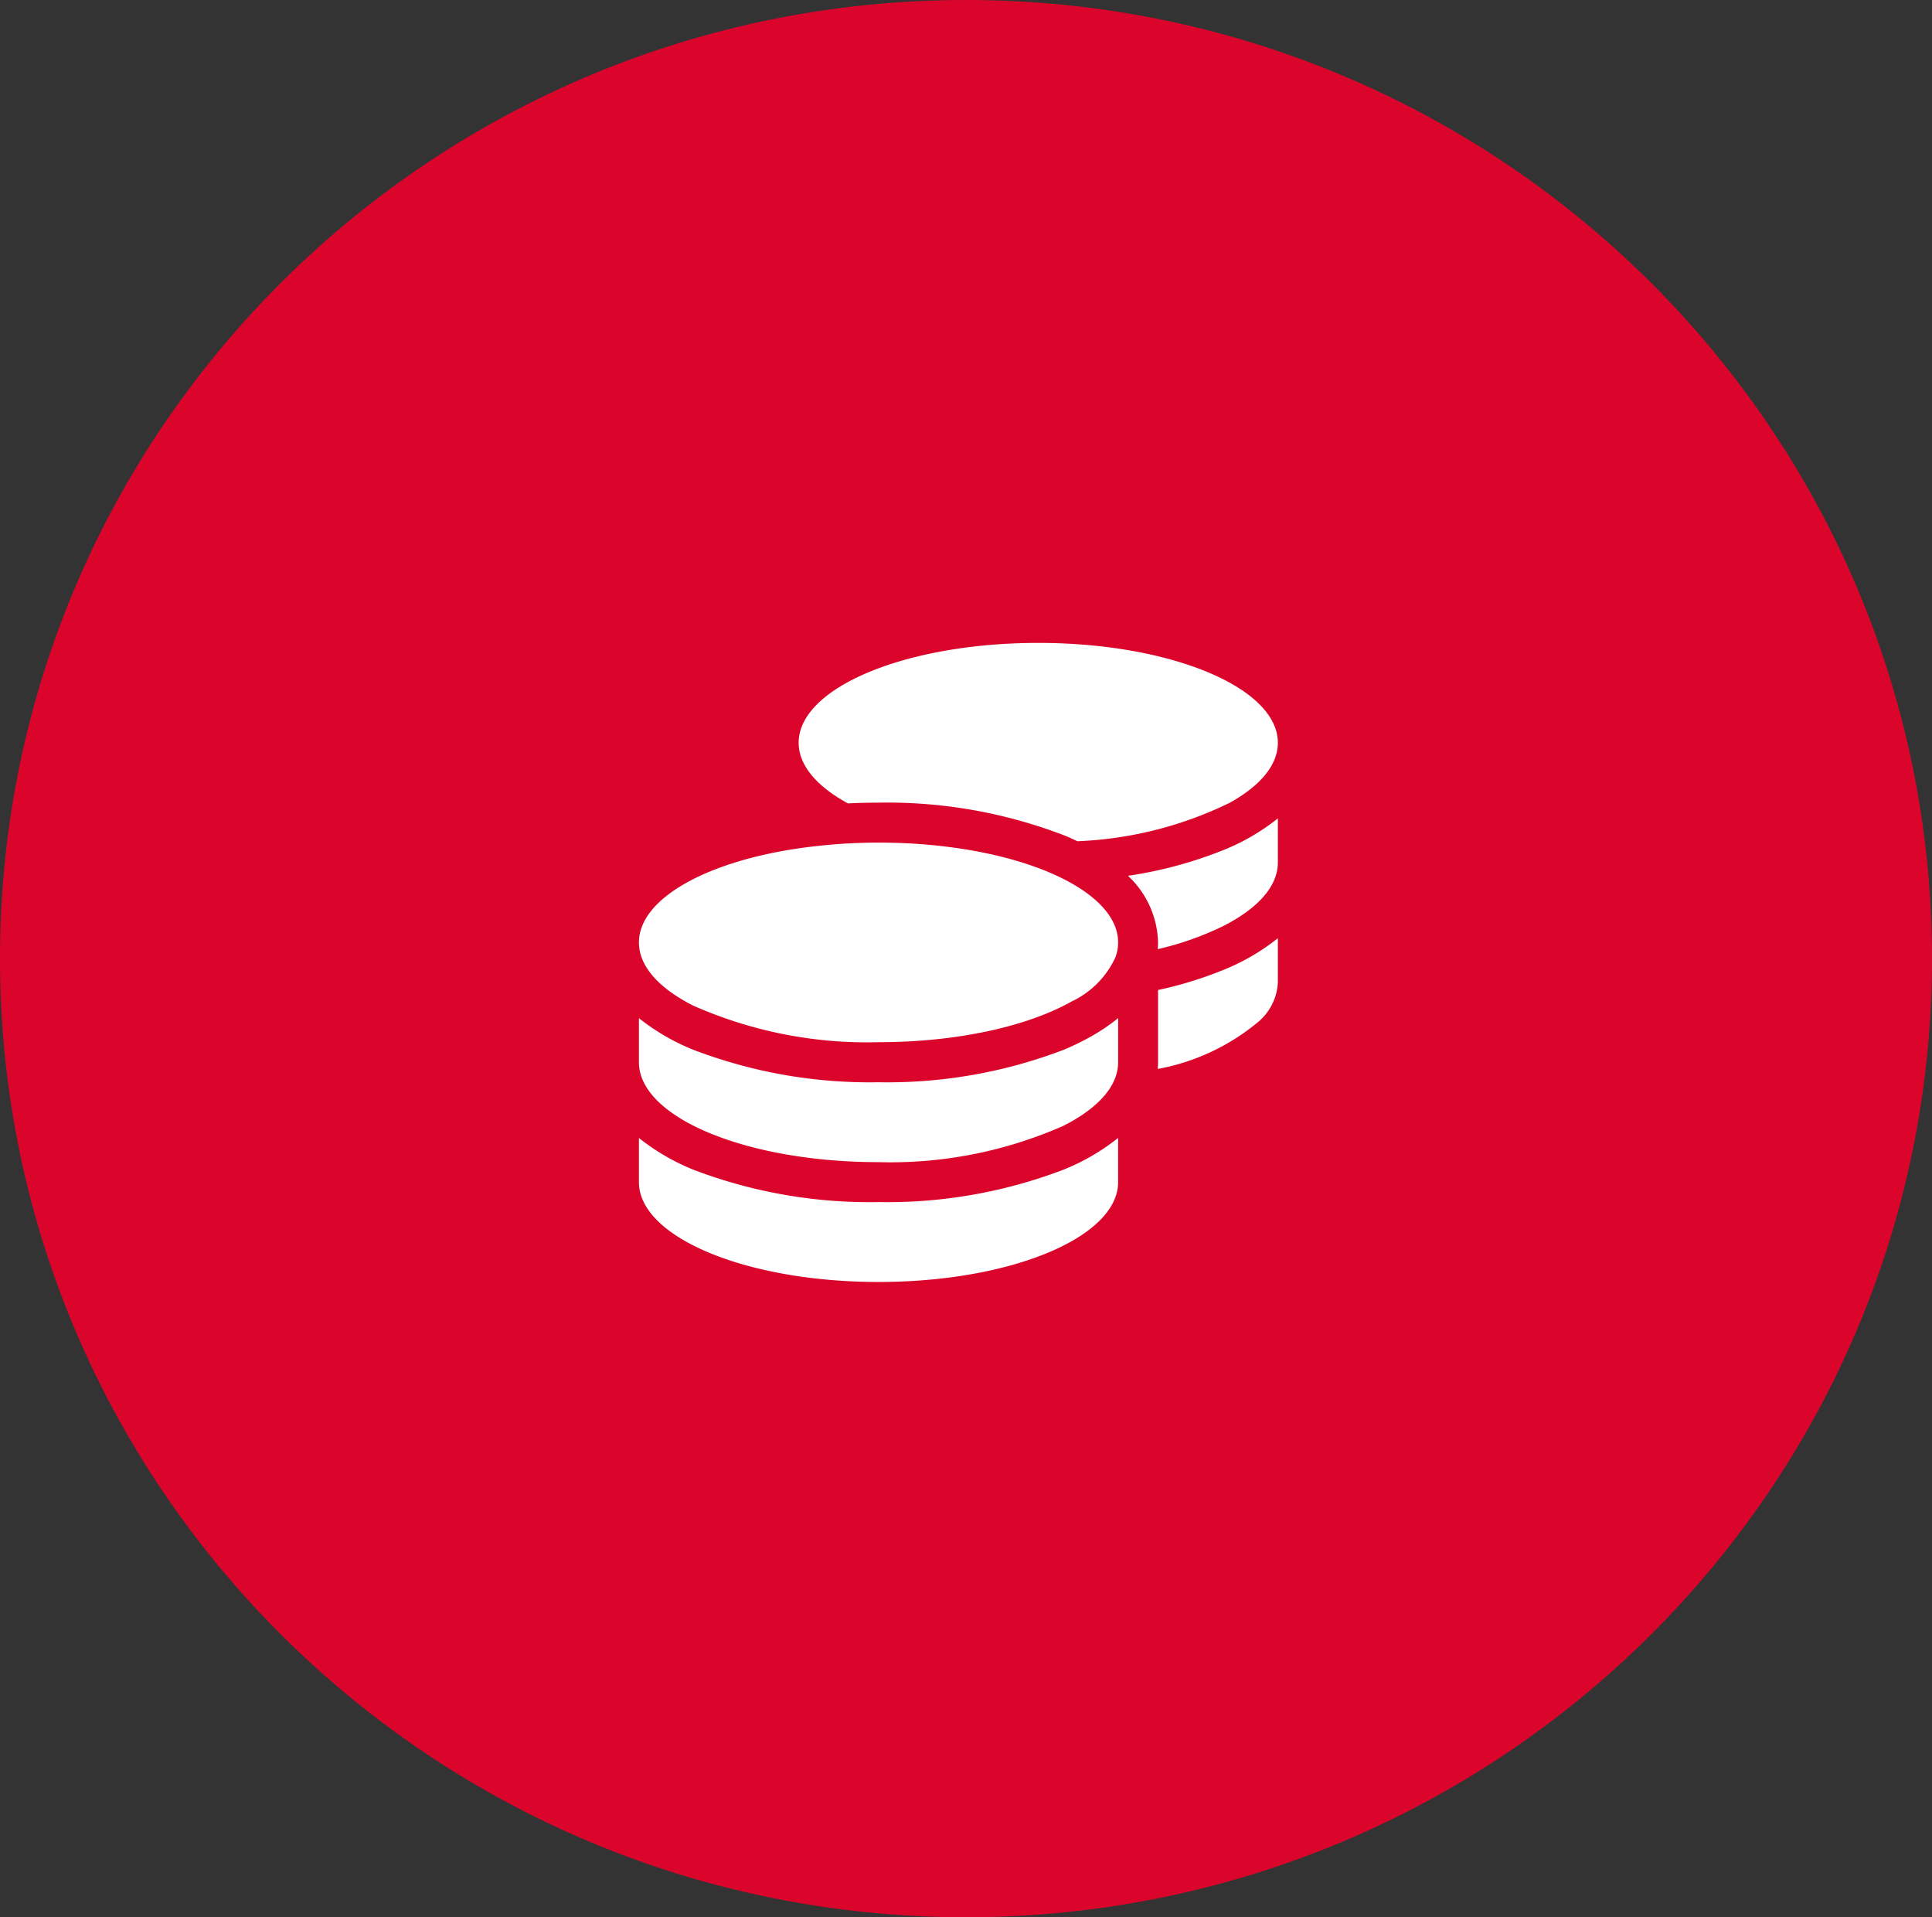
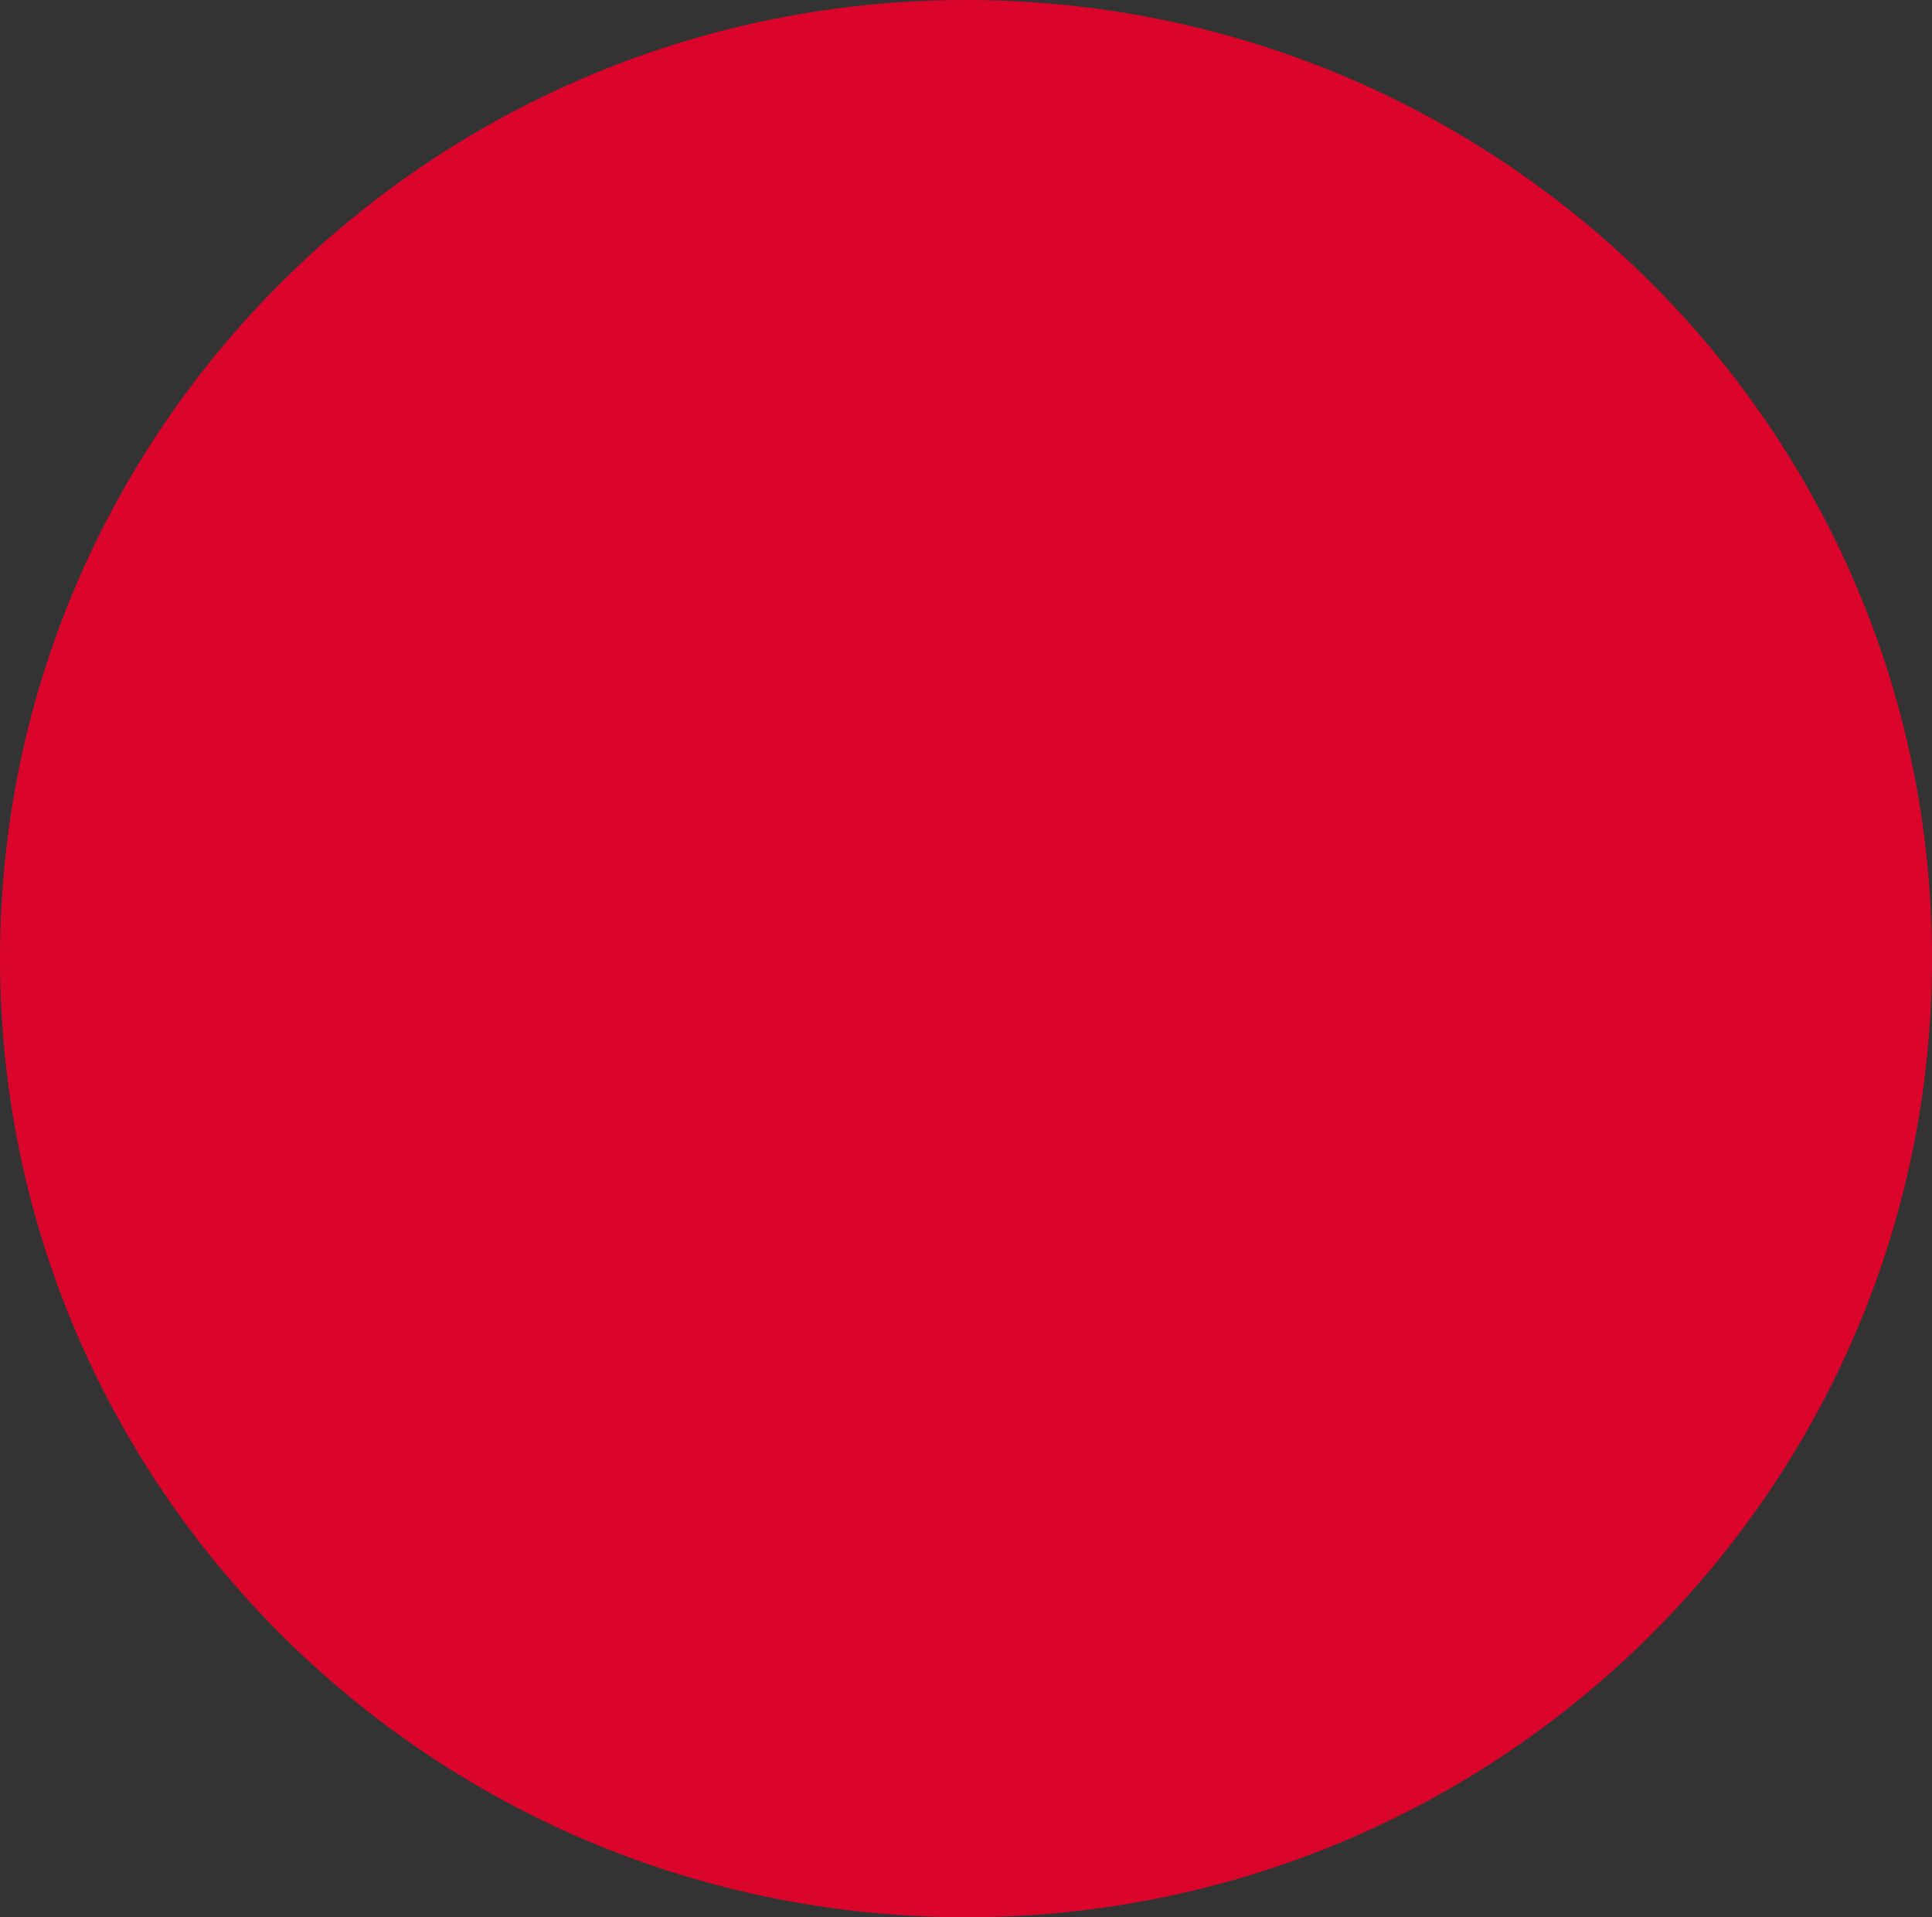
<svg xmlns="http://www.w3.org/2000/svg" id="Grupo_5236" data-name="Grupo 5236" width="127" height="126" viewBox="0 0 127 126">
  <rect x="0" y="0" width="127" height="126" fill="#333333" stroke="none" />
  <path id="Trazado_3584" data-name="Trazado 3584" d="M63.5,0C98.57,0,127,28.206,127,63s-28.43,63-63.5,63S0,97.794,0,63,28.43,0,63.5,0Z" fill="#db052c" />
-   <path id="Trazado_3578" data-name="Trazado 3578" d="M21-30.187c0,1.477-1.173,2.838-3.15,3.938A25.047,25.047,0,0,1,7.818-23.715c-.3-.148-.607-.287-.927-.41A32.382,32.382,0,0,0-5.25-26.25c-.681,0-1.345.016-2.01.049l-.09-.049c-1.977-1.1-3.15-2.461-3.15-3.937,0-3.626,7.055-6.562,15.75-6.562S21-33.813,21-30.187ZM-7.818-23.535c.837-.057,1.7-.09,2.568-.09,5.1,0,9.63,1.009,12.51,2.576,2.034,1.107,3.24,2.486,3.24,3.987a2.756,2.756,0,0,1-.172.96,5.947,5.947,0,0,1-2.871,2.912c-.008.008-.025.008-.033.016-.025.016-.049.025-.074.041C4.479-11.542-.1-10.508-5.25-10.508A28.219,28.219,0,0,1-17.407-12.9c-.156-.074-.3-.156-.451-.238C-19.827-14.224-21-15.586-21-17.062c0-2.855,4.38-5.291,10.5-6.185.861-.123,1.755-.221,2.682-.287Zm20.943,6.472a6.194,6.194,0,0,0-1.977-4.38A27.608,27.608,0,0,0,17.4-23.125,14.206,14.206,0,0,0,21-25.216v2.9c0,1.583-1.354,3.043-3.593,4.175a19.872,19.872,0,0,1-4.3,1.518c.008-.148.016-.287.016-.435ZM10.5-9.187c0,1.477-1.173,2.838-3.15,3.938-.148.082-.3.156-.451.238A28.152,28.152,0,0,1-5.25-2.625c-5.152,0-9.729-1.034-12.6-2.625C-19.827-6.349-21-7.711-21-9.187v-2.9A14.349,14.349,0,0,0-17.4-10,32.458,32.458,0,0,0-5.25-7.875,32.458,32.458,0,0,0,6.9-10a16.559,16.559,0,0,0,1.837-.894,13.032,13.032,0,0,0,1.411-.919c.123-.09.238-.189.353-.279v2.9Zm2.625,0v-4.75A25.425,25.425,0,0,0,17.4-15.25,14.206,14.206,0,0,0,21-17.341v2.9A3.625,3.625,0,0,1,19.778-11.9a14.366,14.366,0,0,1-6.669,3.15C13.117-8.892,13.125-9.04,13.125-9.187ZM-5.25,0A32.458,32.458,0,0,0,6.9-2.125a14.206,14.206,0,0,0,3.6-2.092v2.9C10.5,2.313,3.445,5.25-5.25,5.25S-21,2.313-21-1.312v-2.9a14.349,14.349,0,0,0,3.6,2.092A32.458,32.458,0,0,0-5.25,0Z" transform="translate(63 79)" fill="#fff" />
</svg>